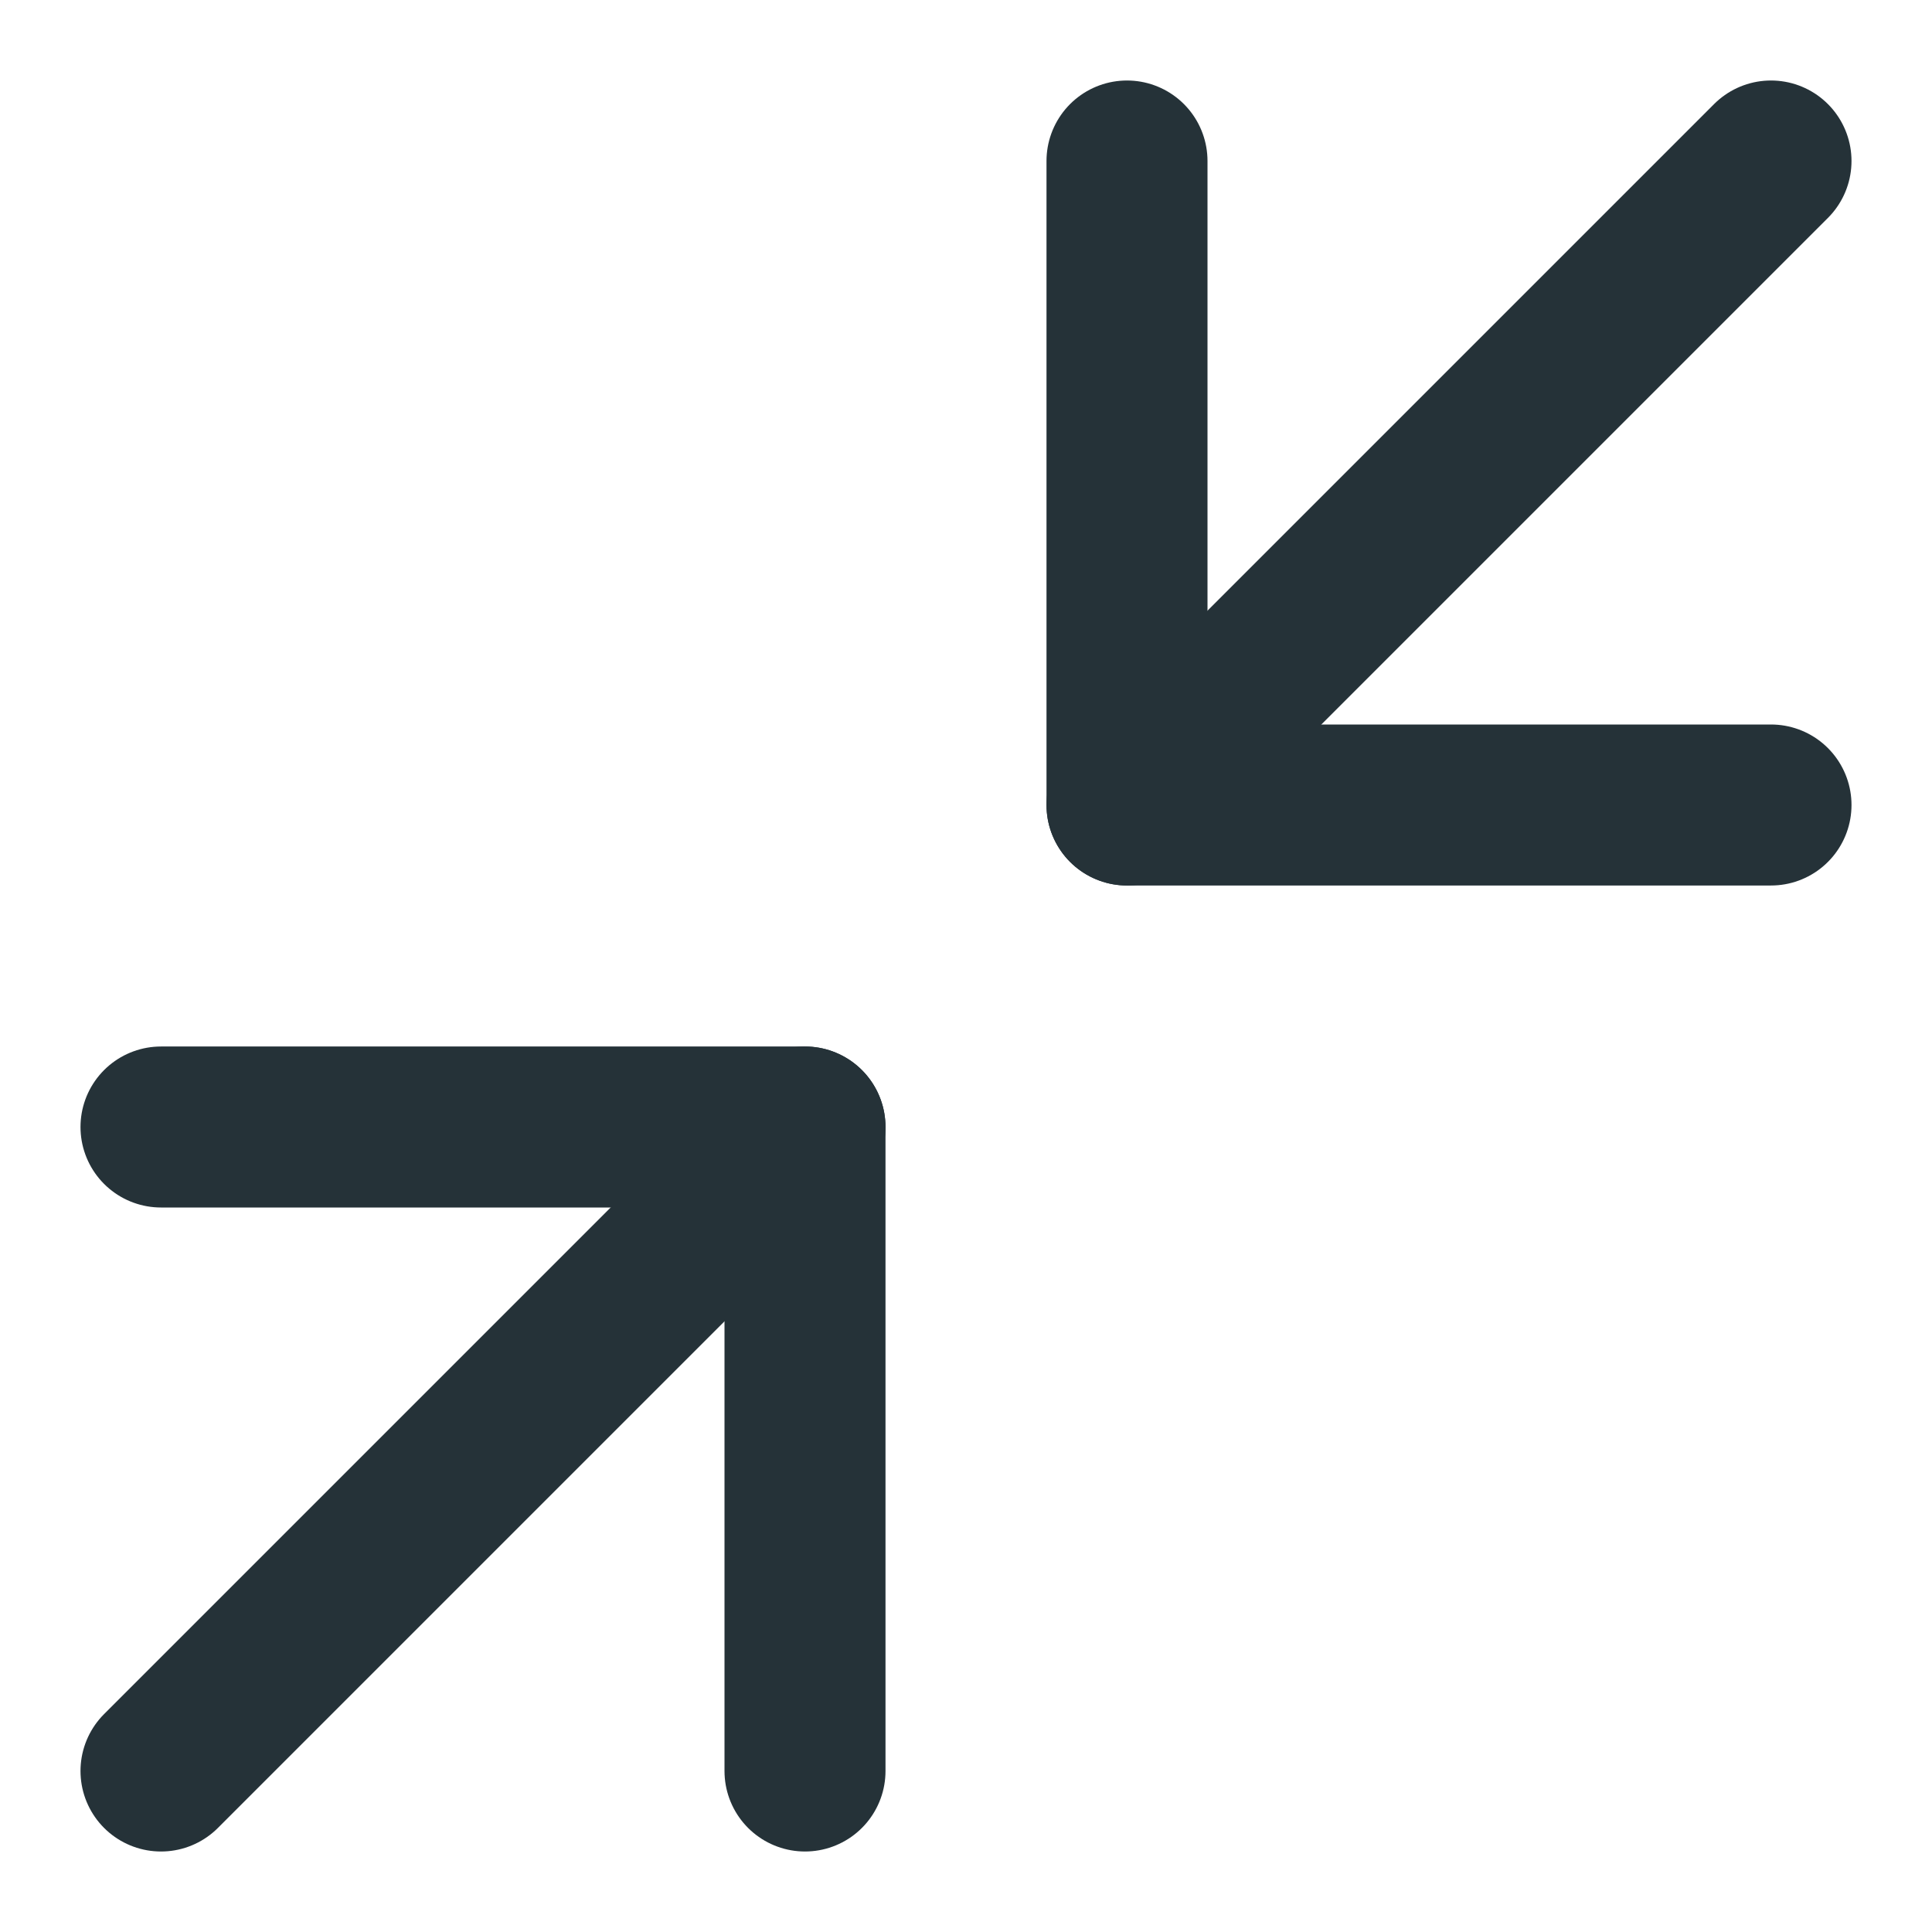
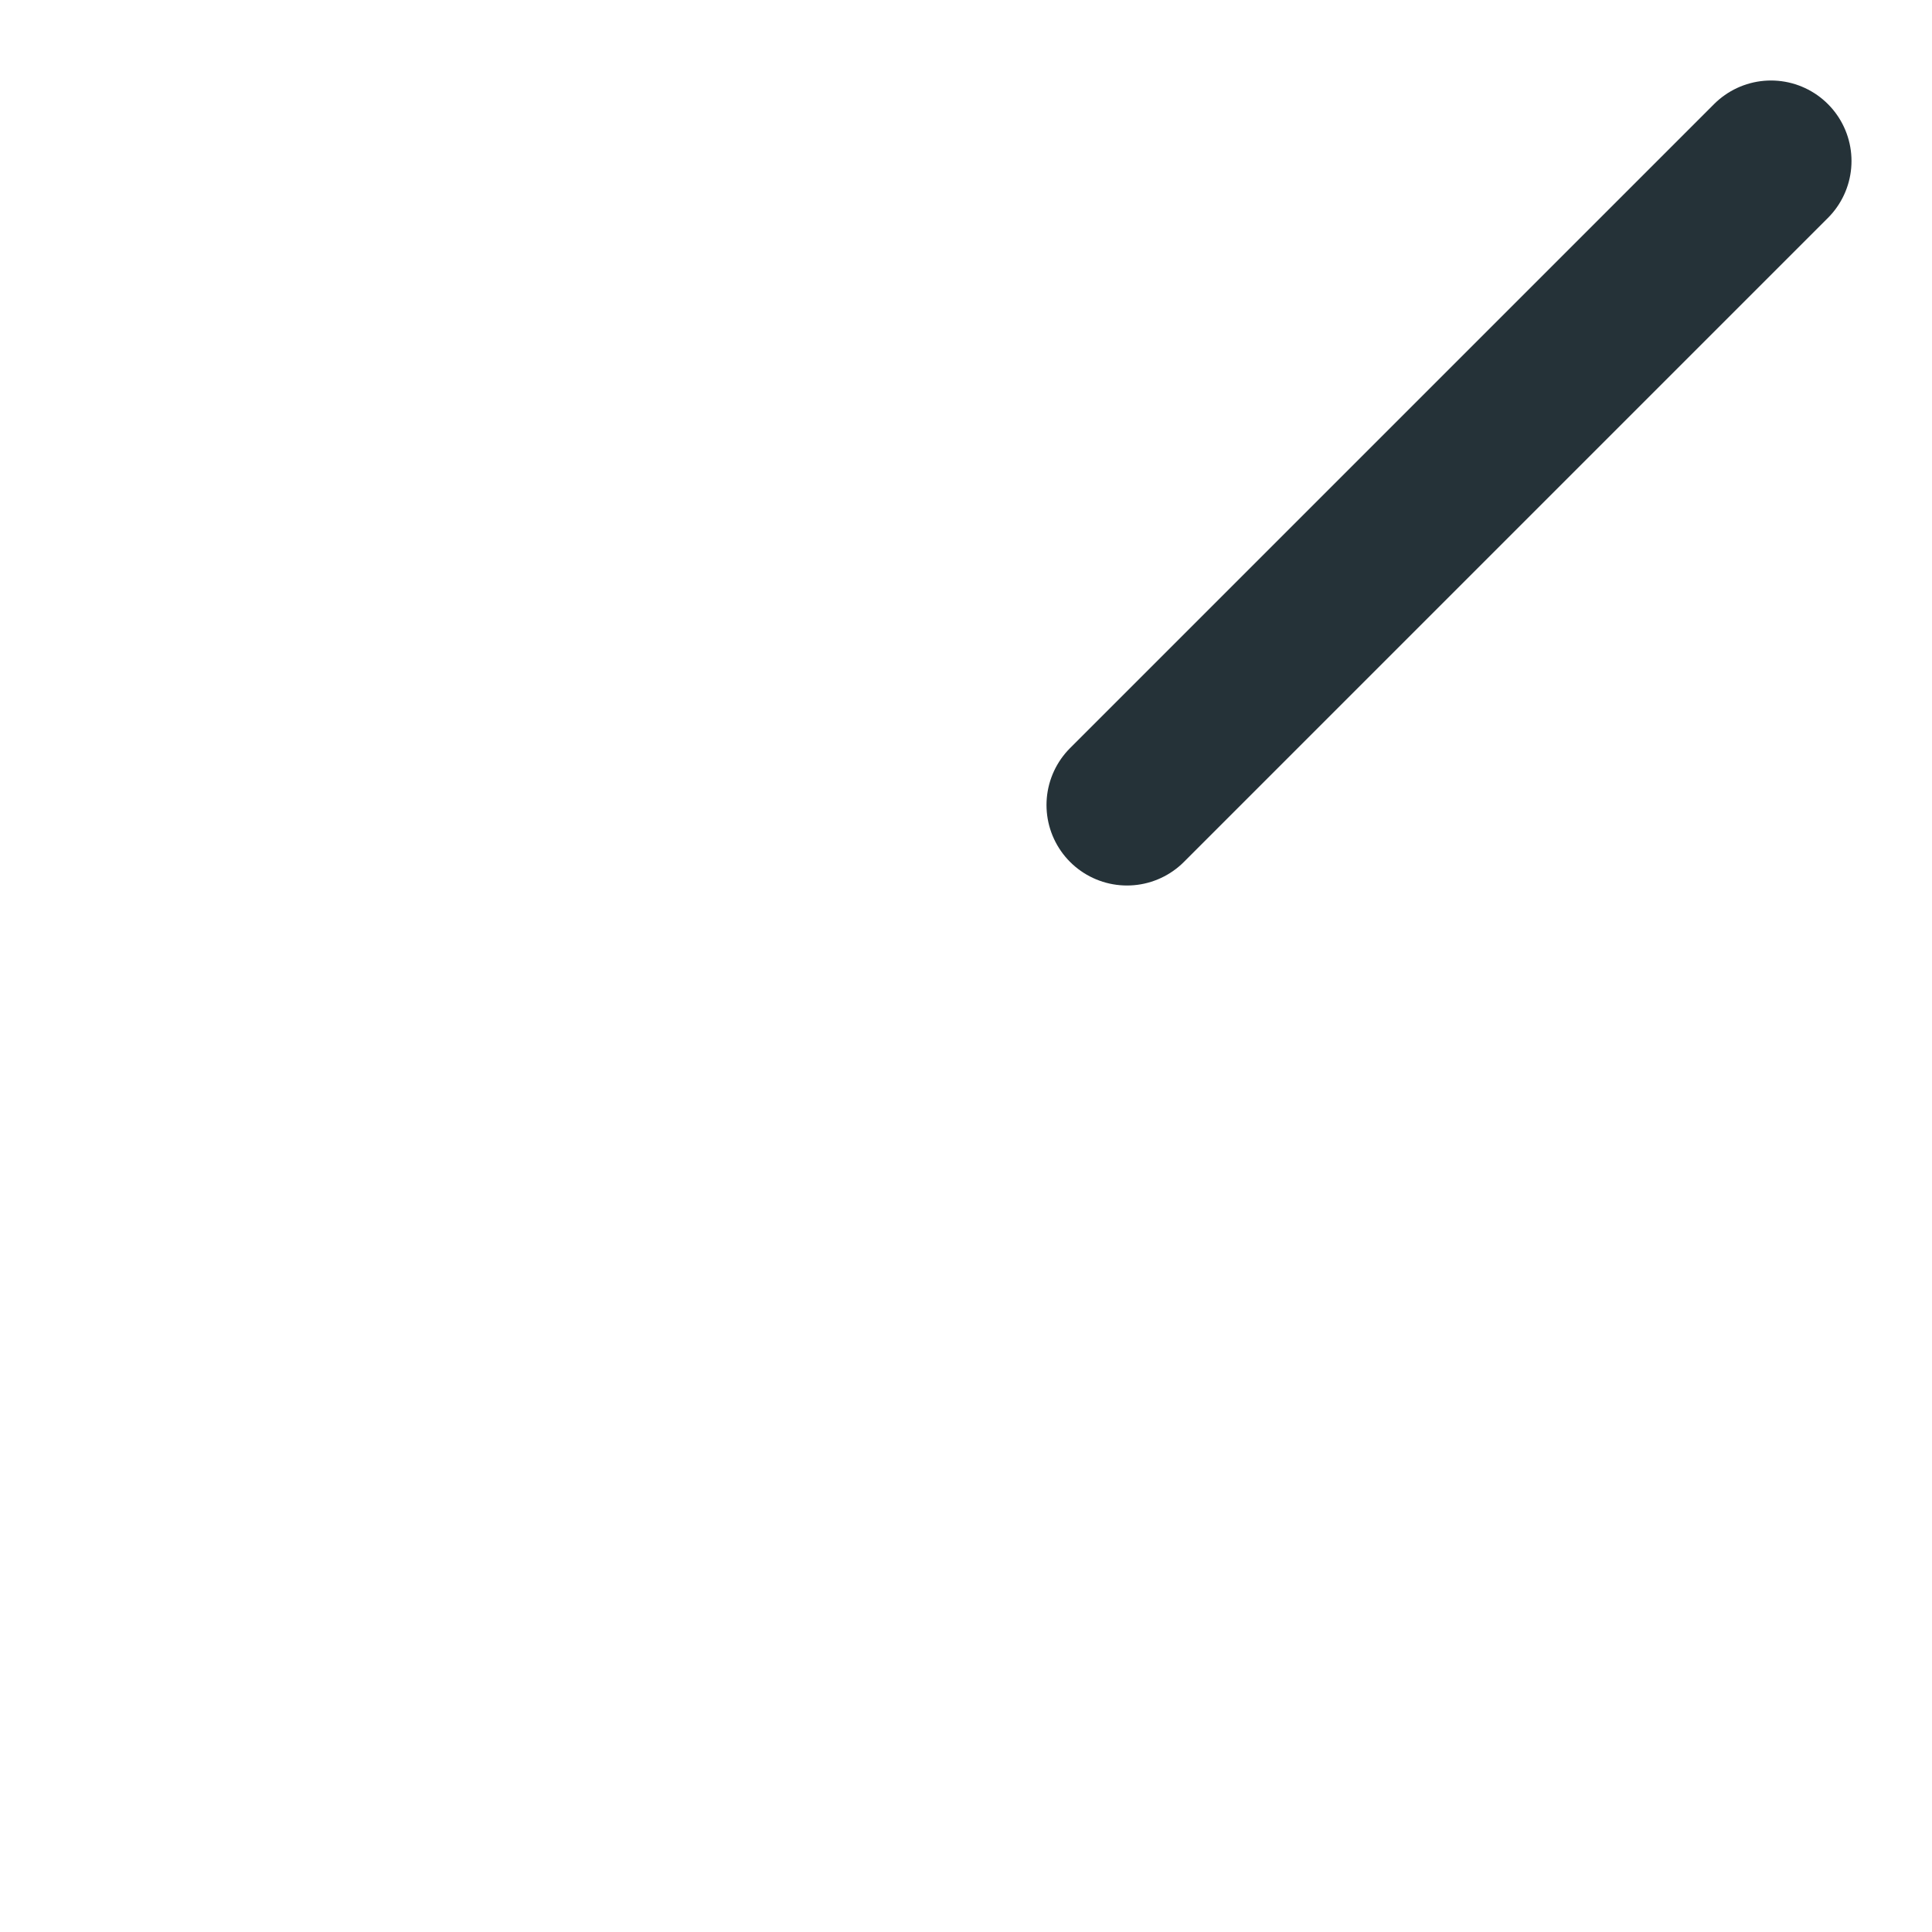
<svg xmlns="http://www.w3.org/2000/svg" version="1.1" id="Layer_1" x="0px" y="0px" width="24px" height="24px" viewBox="0 0 24 24" enable-background="new 0 0 24 24" xml:space="preserve">
  <title>fullscreen double 74</title>
  <line fill="none" stroke="#253238" stroke-width="2" stroke-linecap="round" stroke-linejoin="round" stroke-miterlimit="10" x1="14" y1="10" x2="22" y2="2" />
-   <polyline fill="none" stroke="#253238" stroke-width="2" stroke-linecap="round" stroke-linejoin="round" stroke-miterlimit="10" points="  22,10 14,10 14,2 " />
-   <line fill="none" stroke="#253238" stroke-width="2" stroke-linecap="round" stroke-linejoin="round" stroke-miterlimit="10" x1="10" y1="14" x2="2" y2="22" />
-   <polyline fill="none" stroke="#253238" stroke-width="2" stroke-linecap="round" stroke-linejoin="round" stroke-miterlimit="10" points="  10,22 10,14 2,14 " />
</svg>